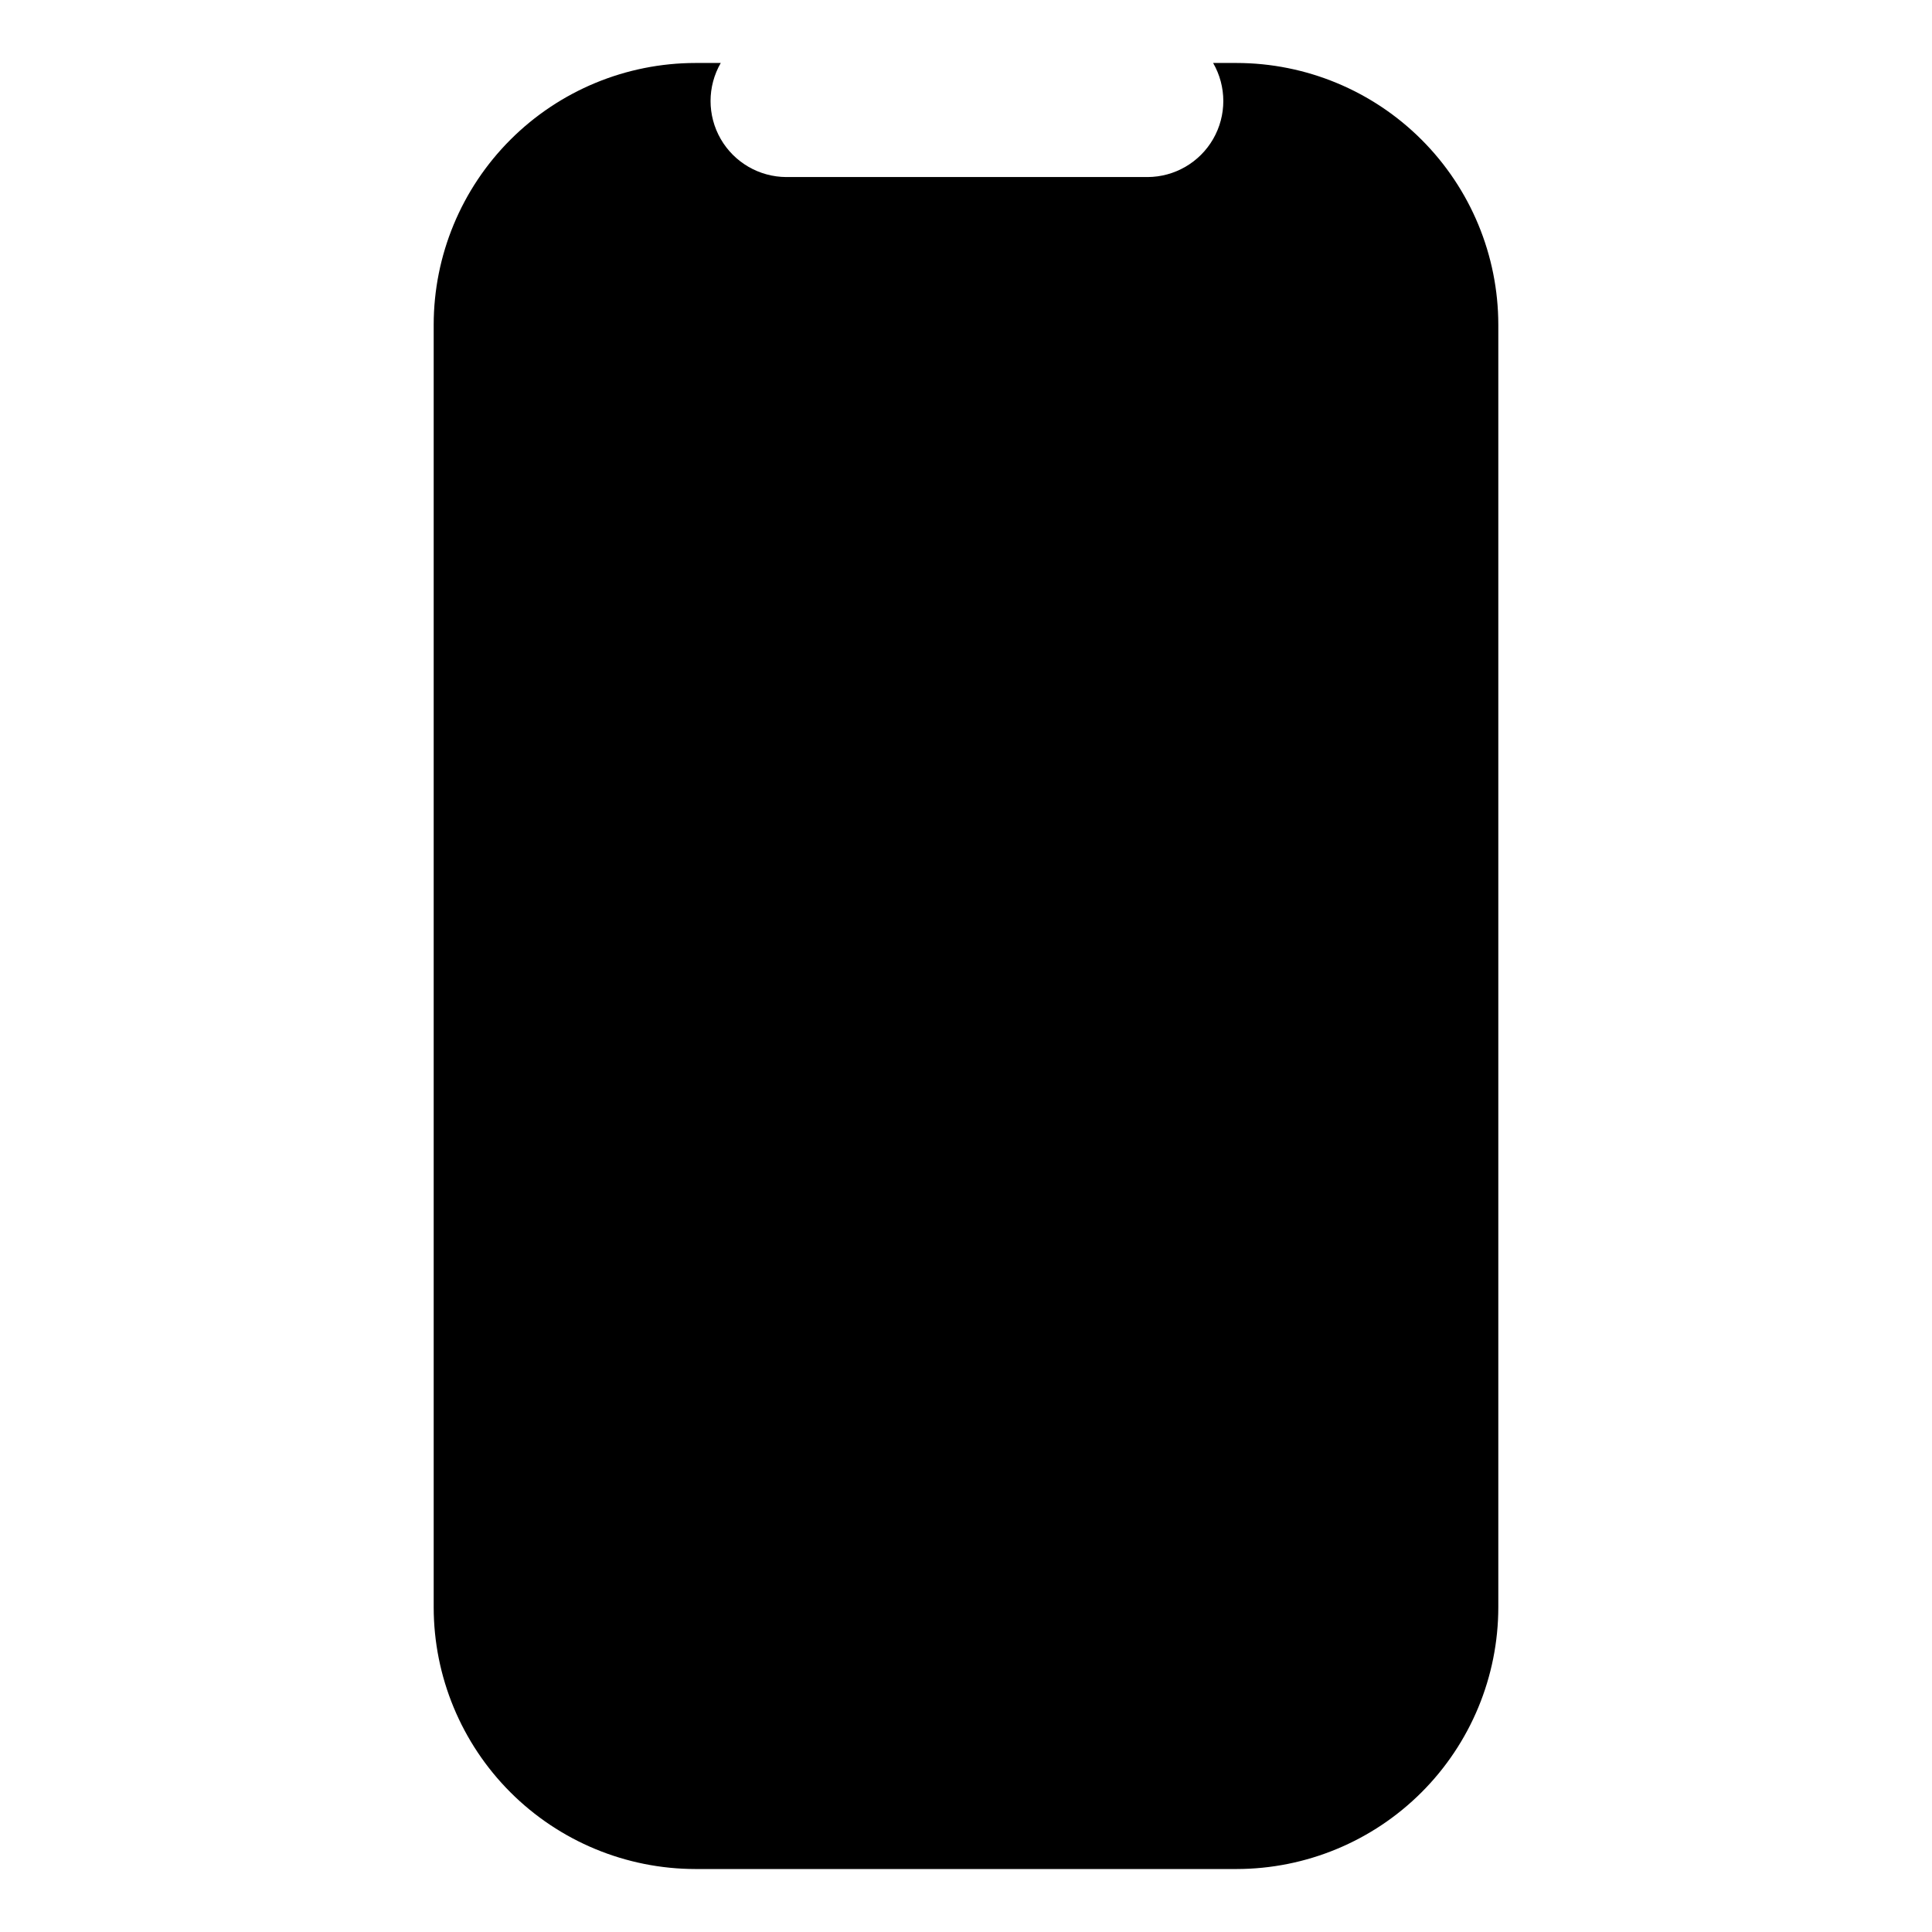
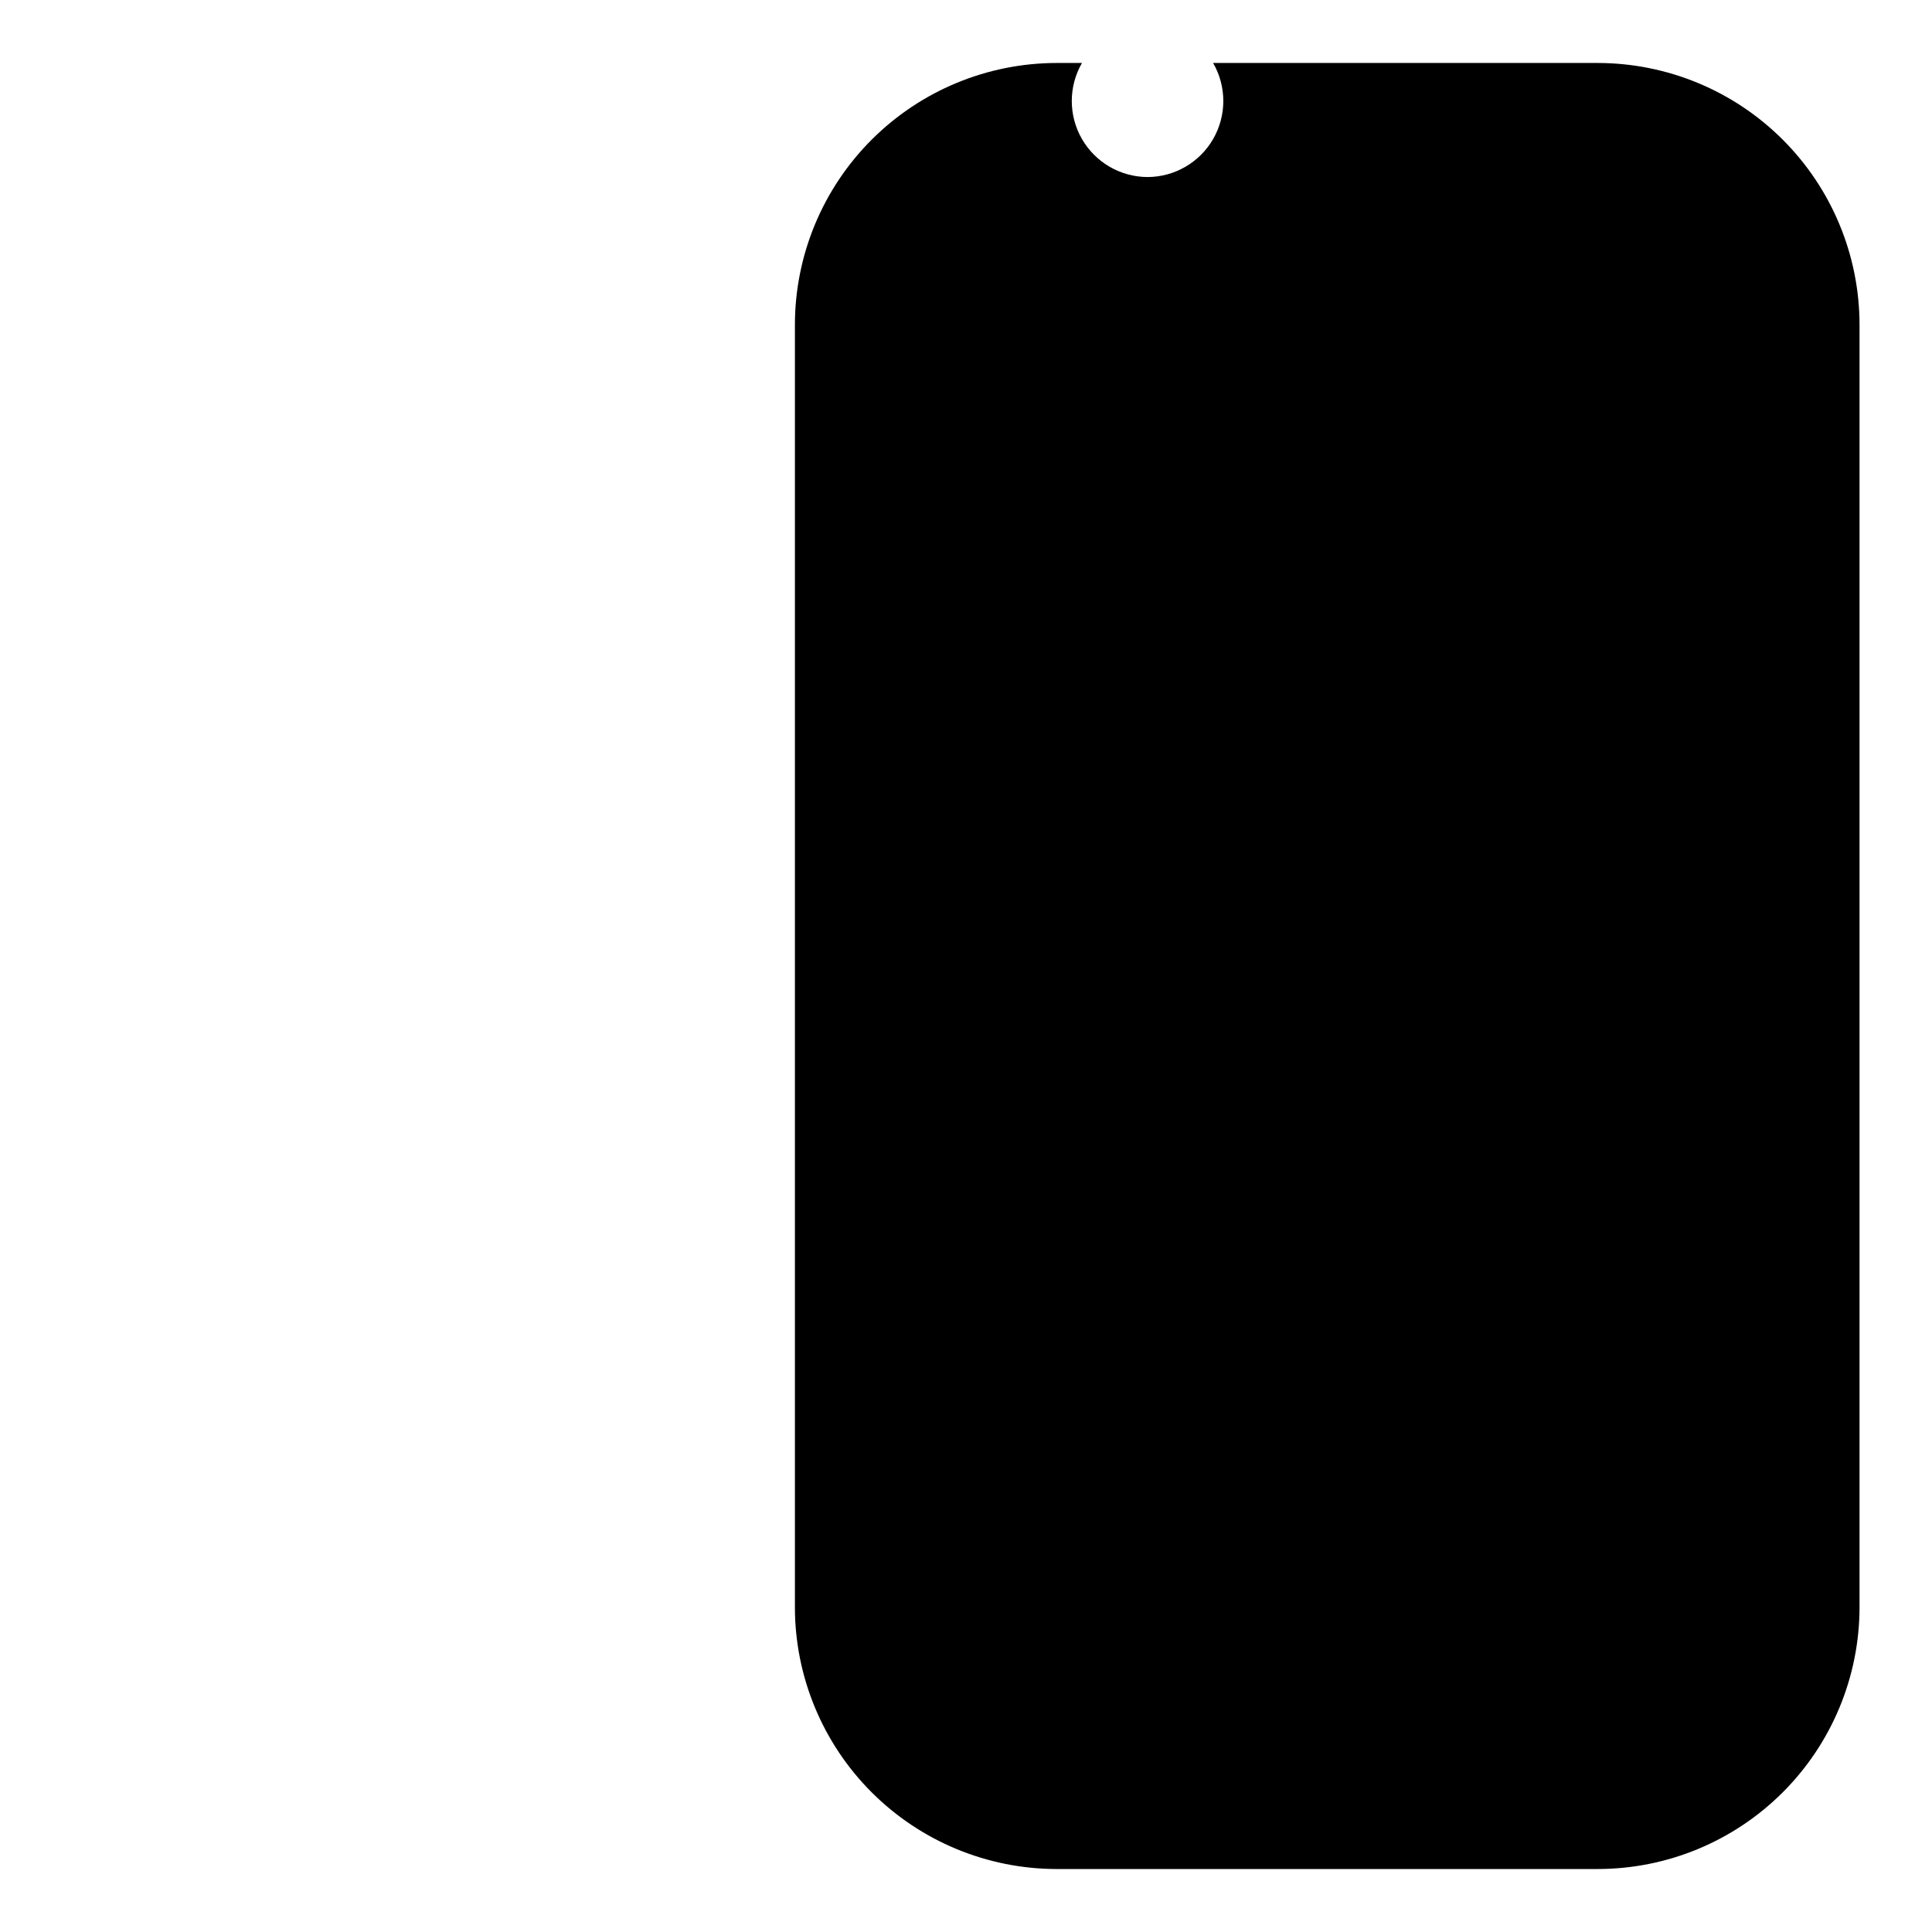
<svg xmlns="http://www.w3.org/2000/svg" fill="#000000" width="800px" height="800px" version="1.1" viewBox="144 144 512 512">
-   <path d="m471.69 160.69h-6.199c3.594 6.227 3.602 13.895 0.02 20.125s-10.211 10.078-17.398 10.105h-95.727c-7.184-0.027-13.816-3.875-17.398-10.105s-3.574-13.898 0.02-20.125h-6.703c-18.395 0.016-36.031 7.328-49.039 20.336-13.008 13.008-20.32 30.645-20.332 49.039v339.87c0.012 18.395 7.324 36.031 20.332 49.039 13.008 13.008 30.645 20.32 49.039 20.336h143.39c18.395-0.016 36.031-7.328 49.039-20.336 13.008-13.008 20.32-30.645 20.336-49.039v-339.87c-0.016-18.395-7.328-36.031-20.336-49.039-13.008-13.008-30.645-20.32-49.039-20.336z" />
+   <path d="m471.69 160.69h-6.199c3.594 6.227 3.602 13.895 0.02 20.125s-10.211 10.078-17.398 10.105c-7.184-0.027-13.816-3.875-17.398-10.105s-3.574-13.898 0.02-20.125h-6.703c-18.395 0.016-36.031 7.328-49.039 20.336-13.008 13.008-20.32 30.645-20.332 49.039v339.87c0.012 18.395 7.324 36.031 20.332 49.039 13.008 13.008 30.645 20.32 49.039 20.336h143.39c18.395-0.016 36.031-7.328 49.039-20.336 13.008-13.008 20.32-30.645 20.336-49.039v-339.87c-0.016-18.395-7.328-36.031-20.336-49.039-13.008-13.008-30.645-20.32-49.039-20.336z" />
</svg>